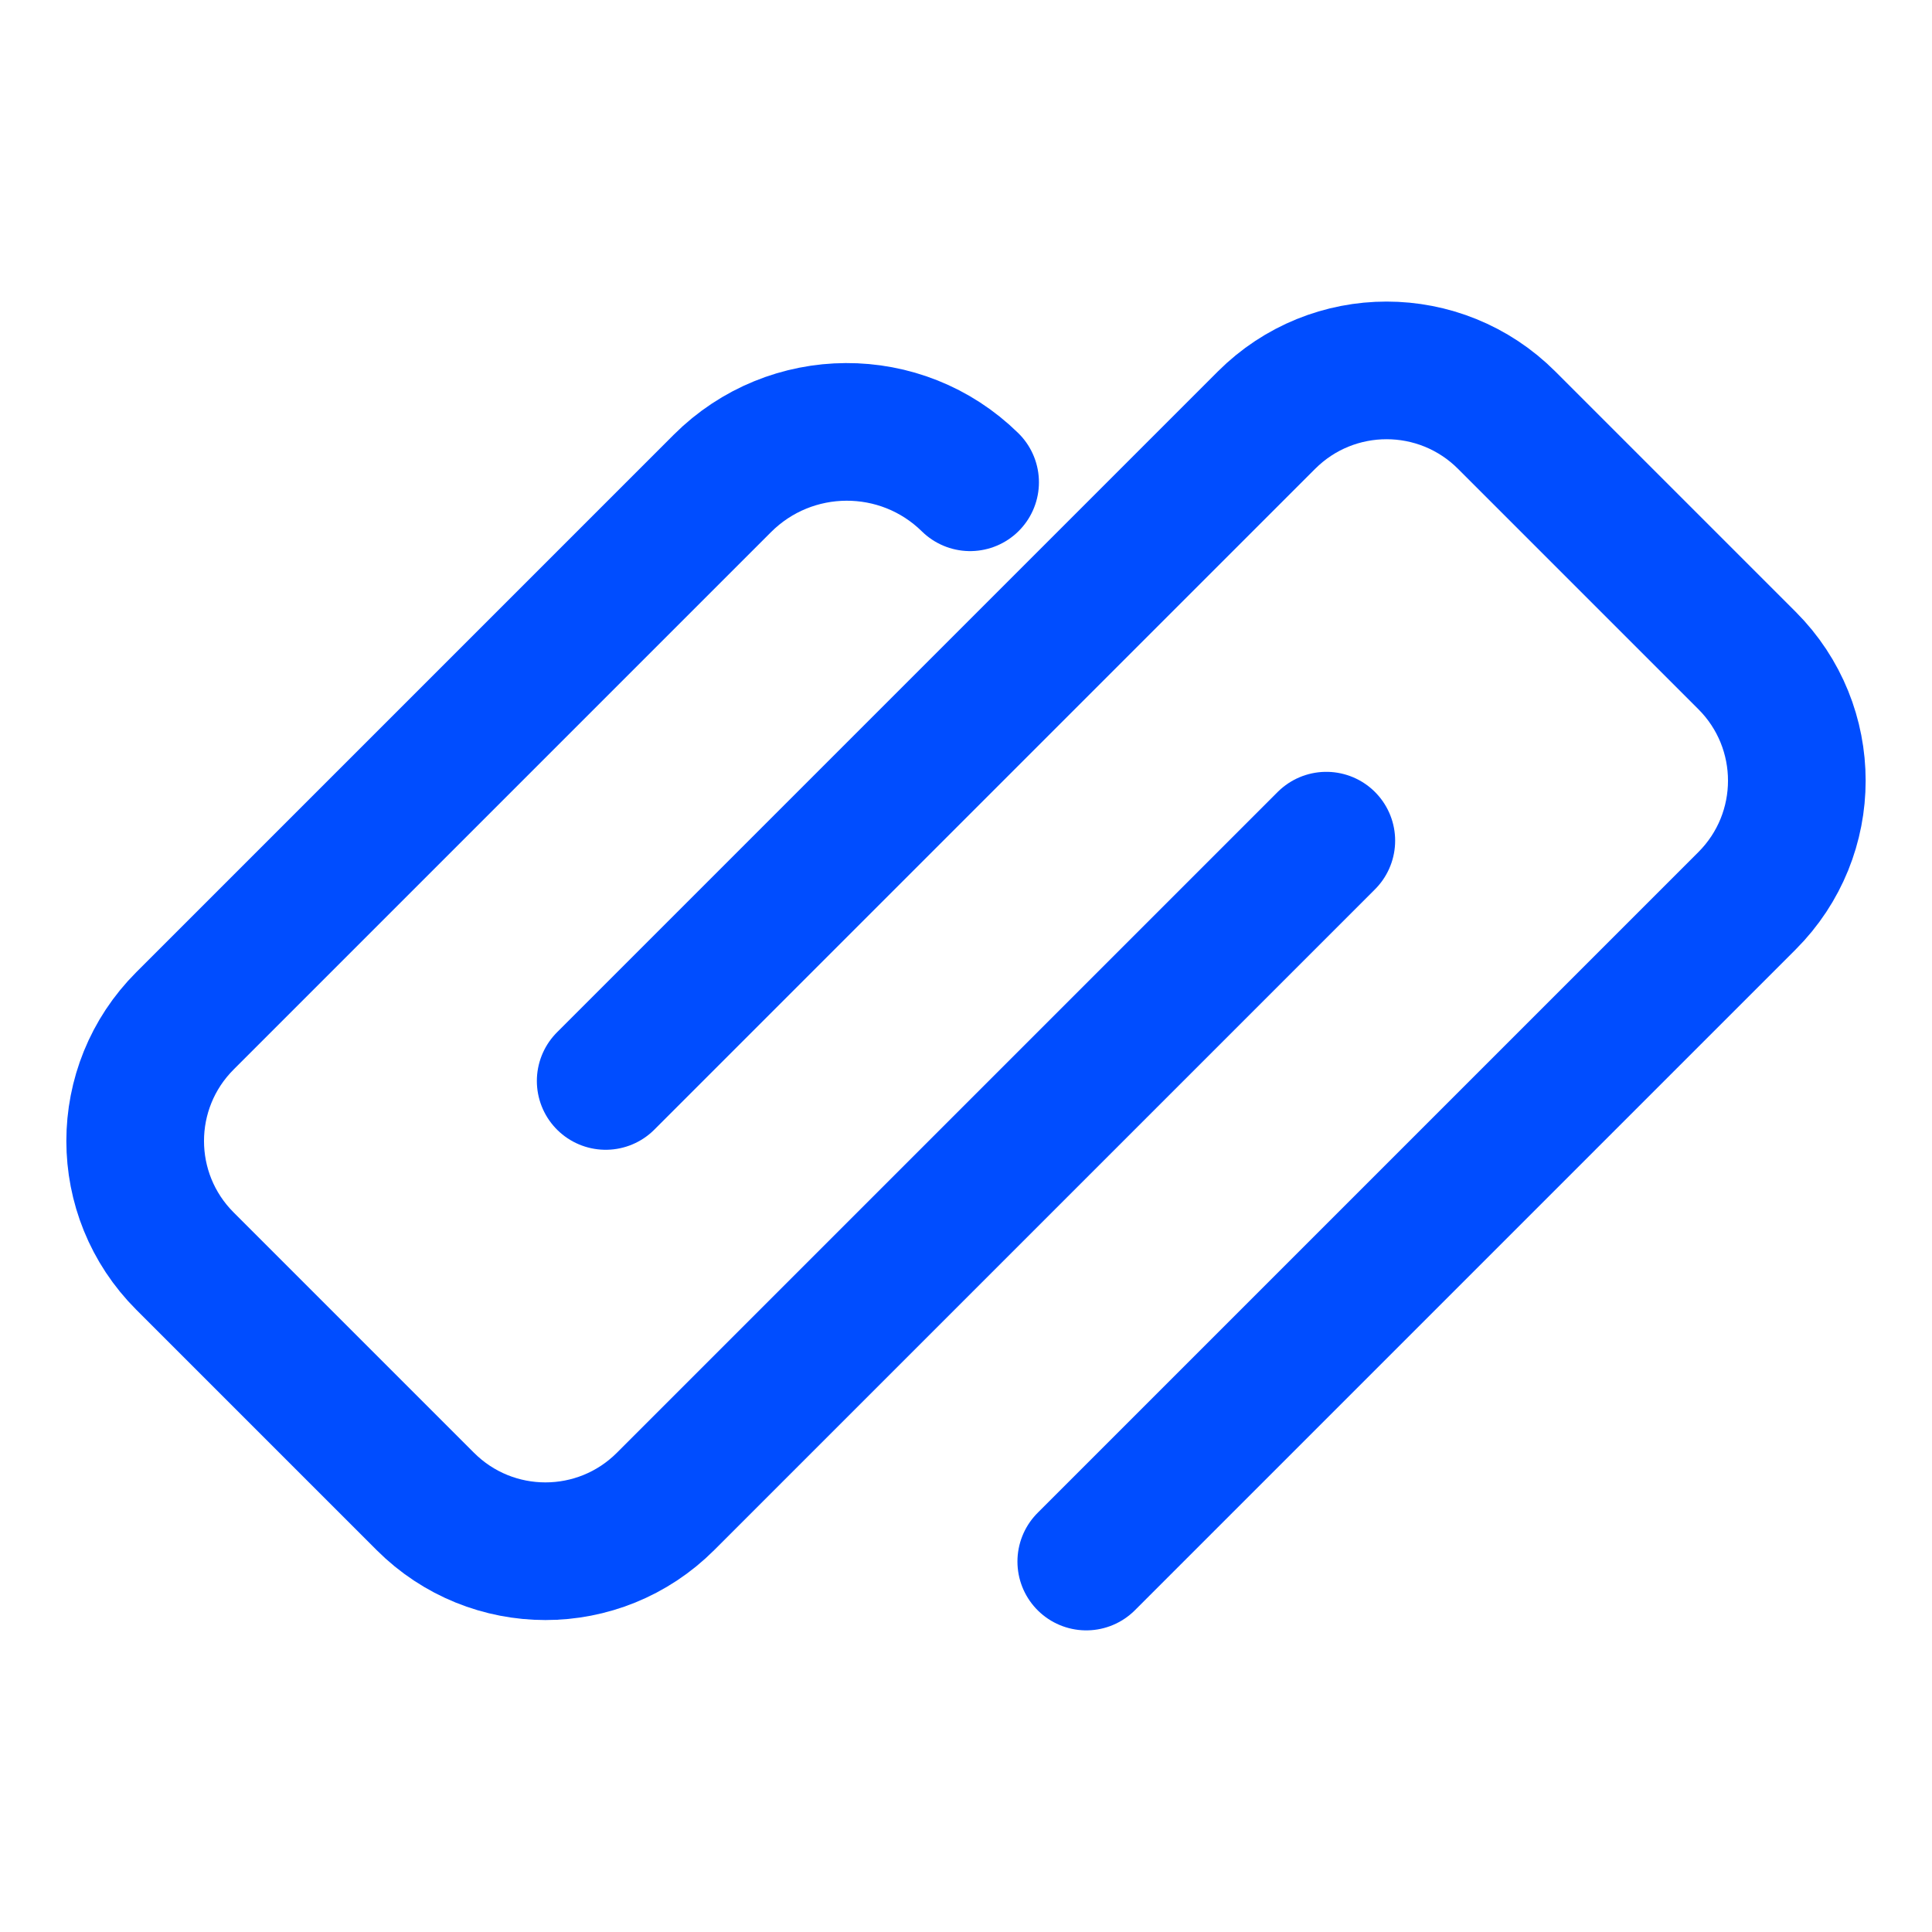
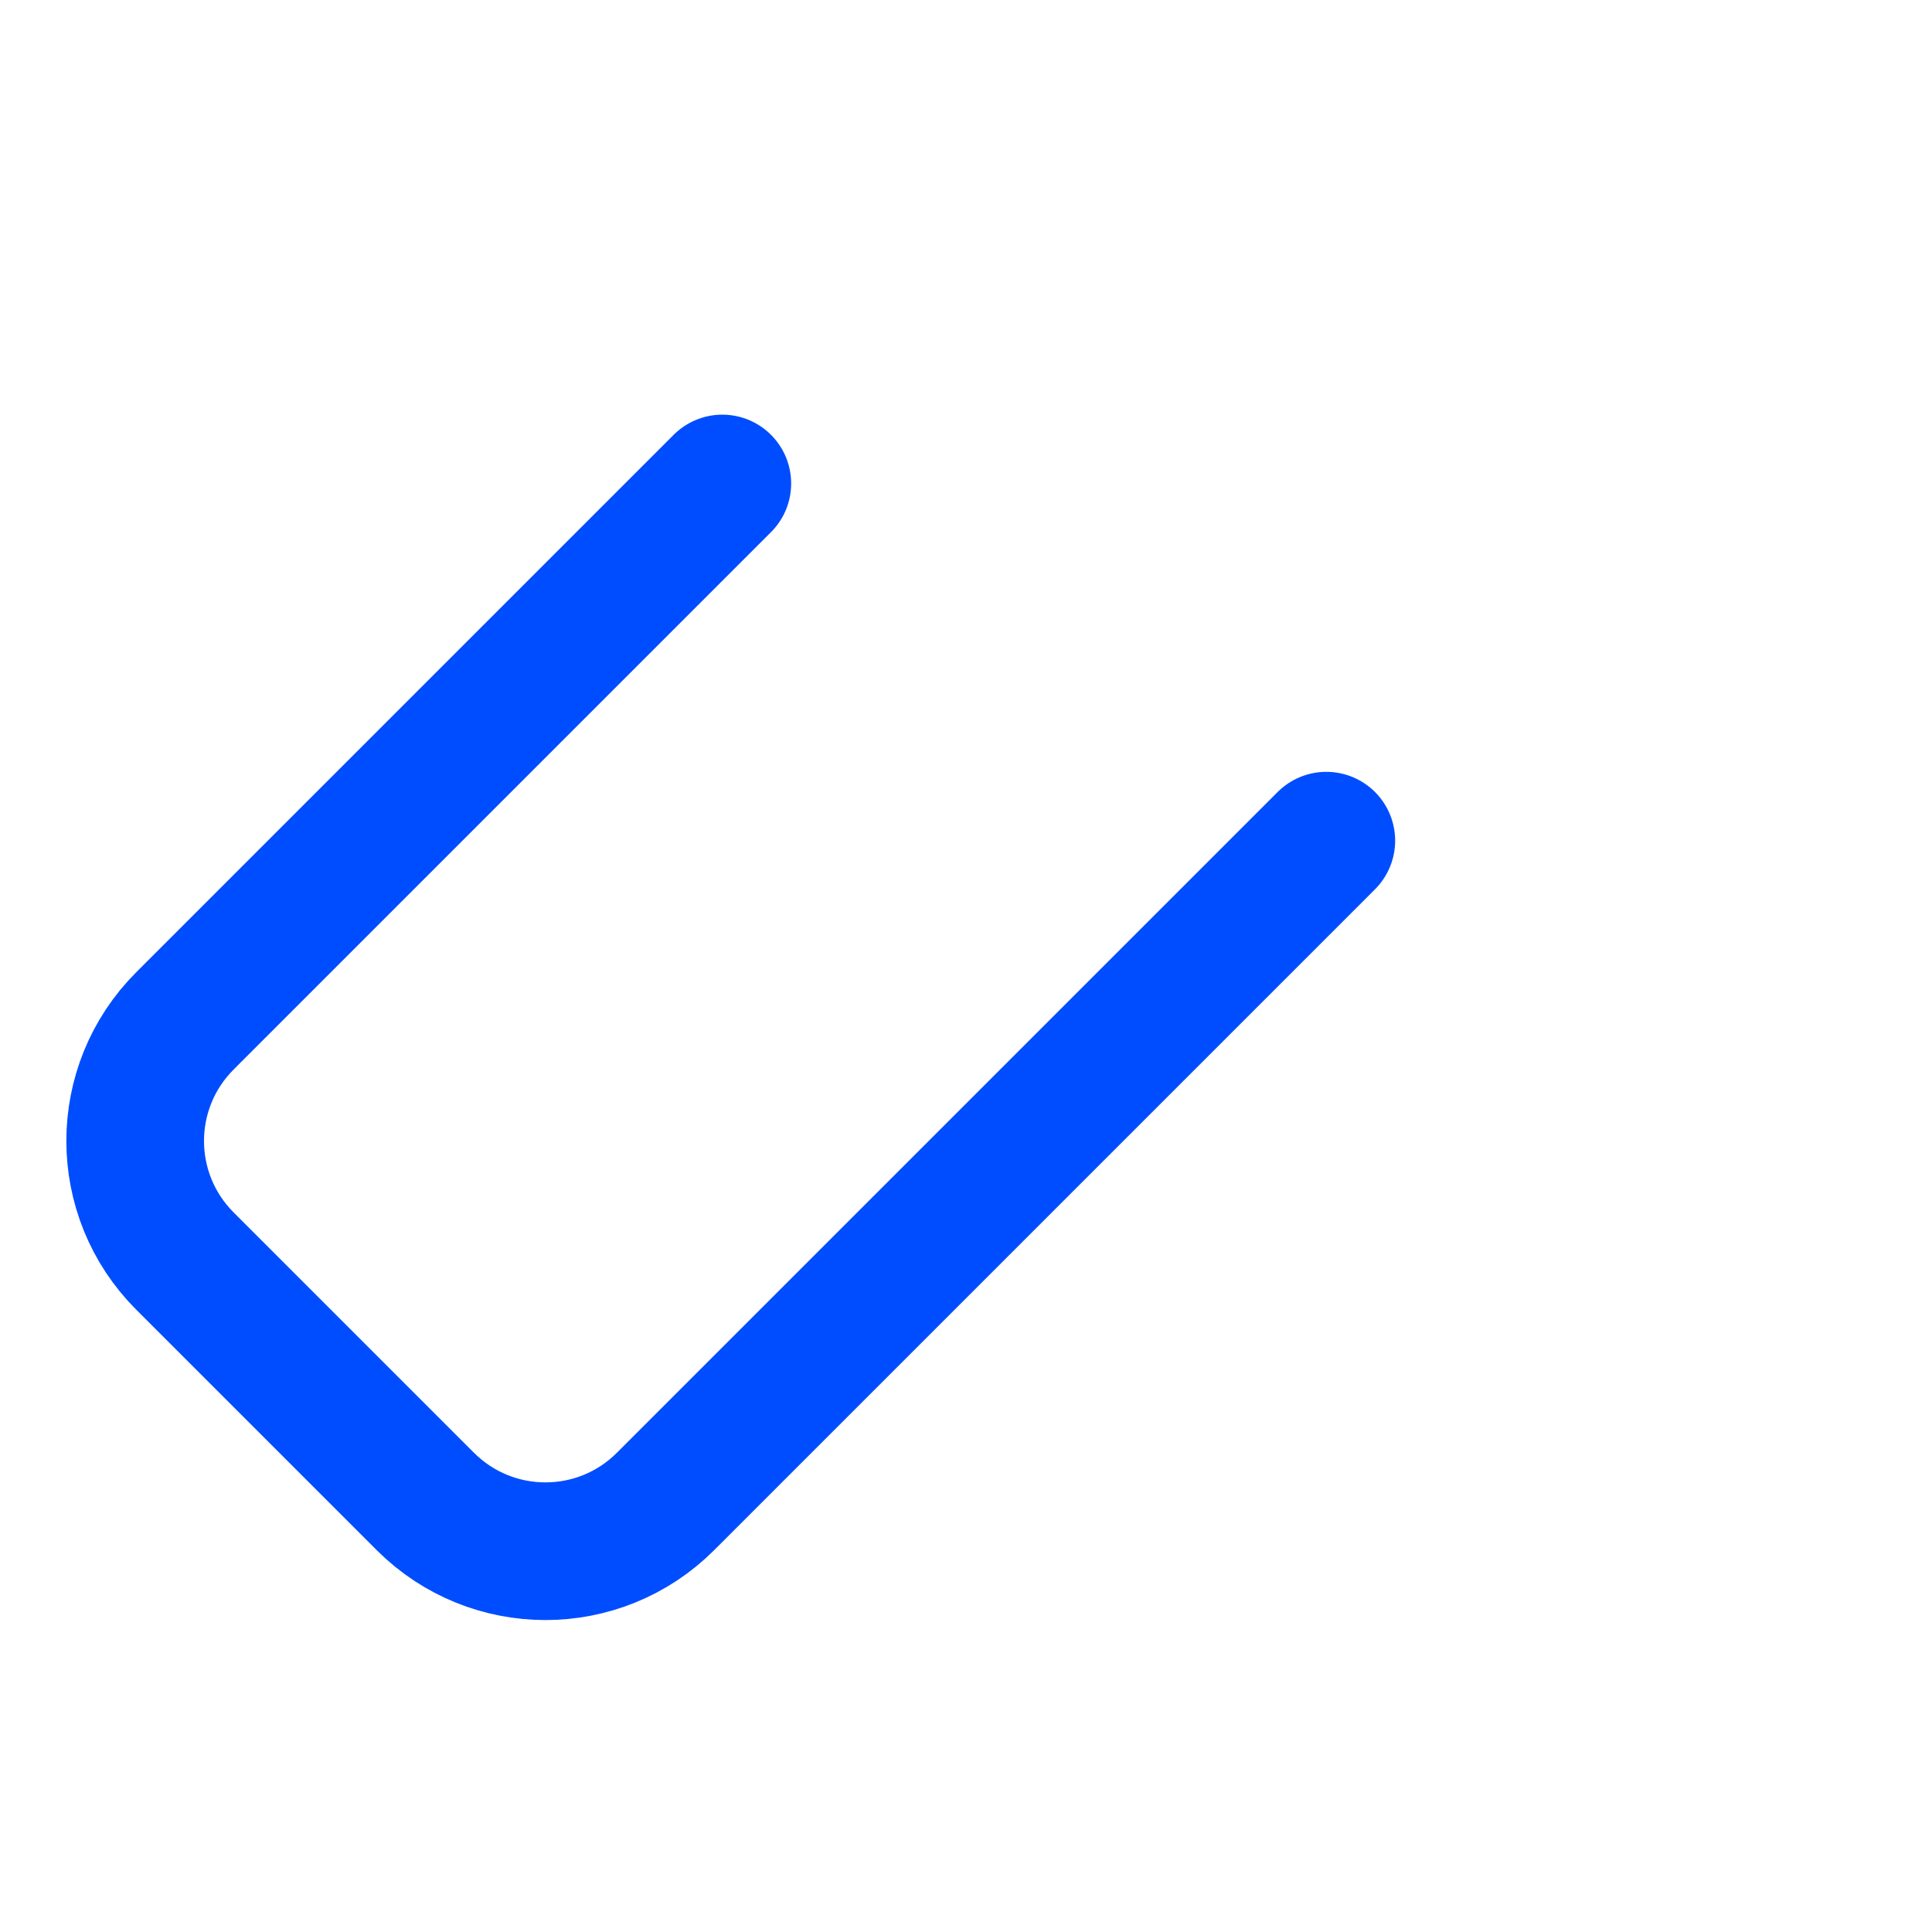
<svg xmlns="http://www.w3.org/2000/svg" id="Layer_1" data-name="Layer 1" viewBox="0 0 80 80">
  <defs>
    <style> .cls-1 { fill: none; stroke: #004dff; stroke-linecap: round; stroke-linejoin: round; stroke-width: 5.7px; } </style>
  </defs>
-   <path class="cls-1" d="M25.08,44.76l27.36-27.36c2.75-2.75,7.2-2.75,9.95,0l9.95,9.95c2.75,2.75,2.75,7.2,0,9.95l-27.36,27.36" />
-   <path class="cls-1" d="M54.92,34.81l-27.36,27.36c-2.75,2.75-7.2,2.75-9.95,0l-9.95-9.95c-2.75-2.75-2.75-7.2,0-9.95l22.25-22.25c2.83-2.83,7.41-2.85,10.26-.05h0" />
+   <path class="cls-1" d="M54.92,34.81l-27.36,27.36c-2.75,2.75-7.2,2.75-9.95,0l-9.95-9.95c-2.75-2.75-2.75-7.2,0-9.95l22.25-22.25h0" />
</svg>